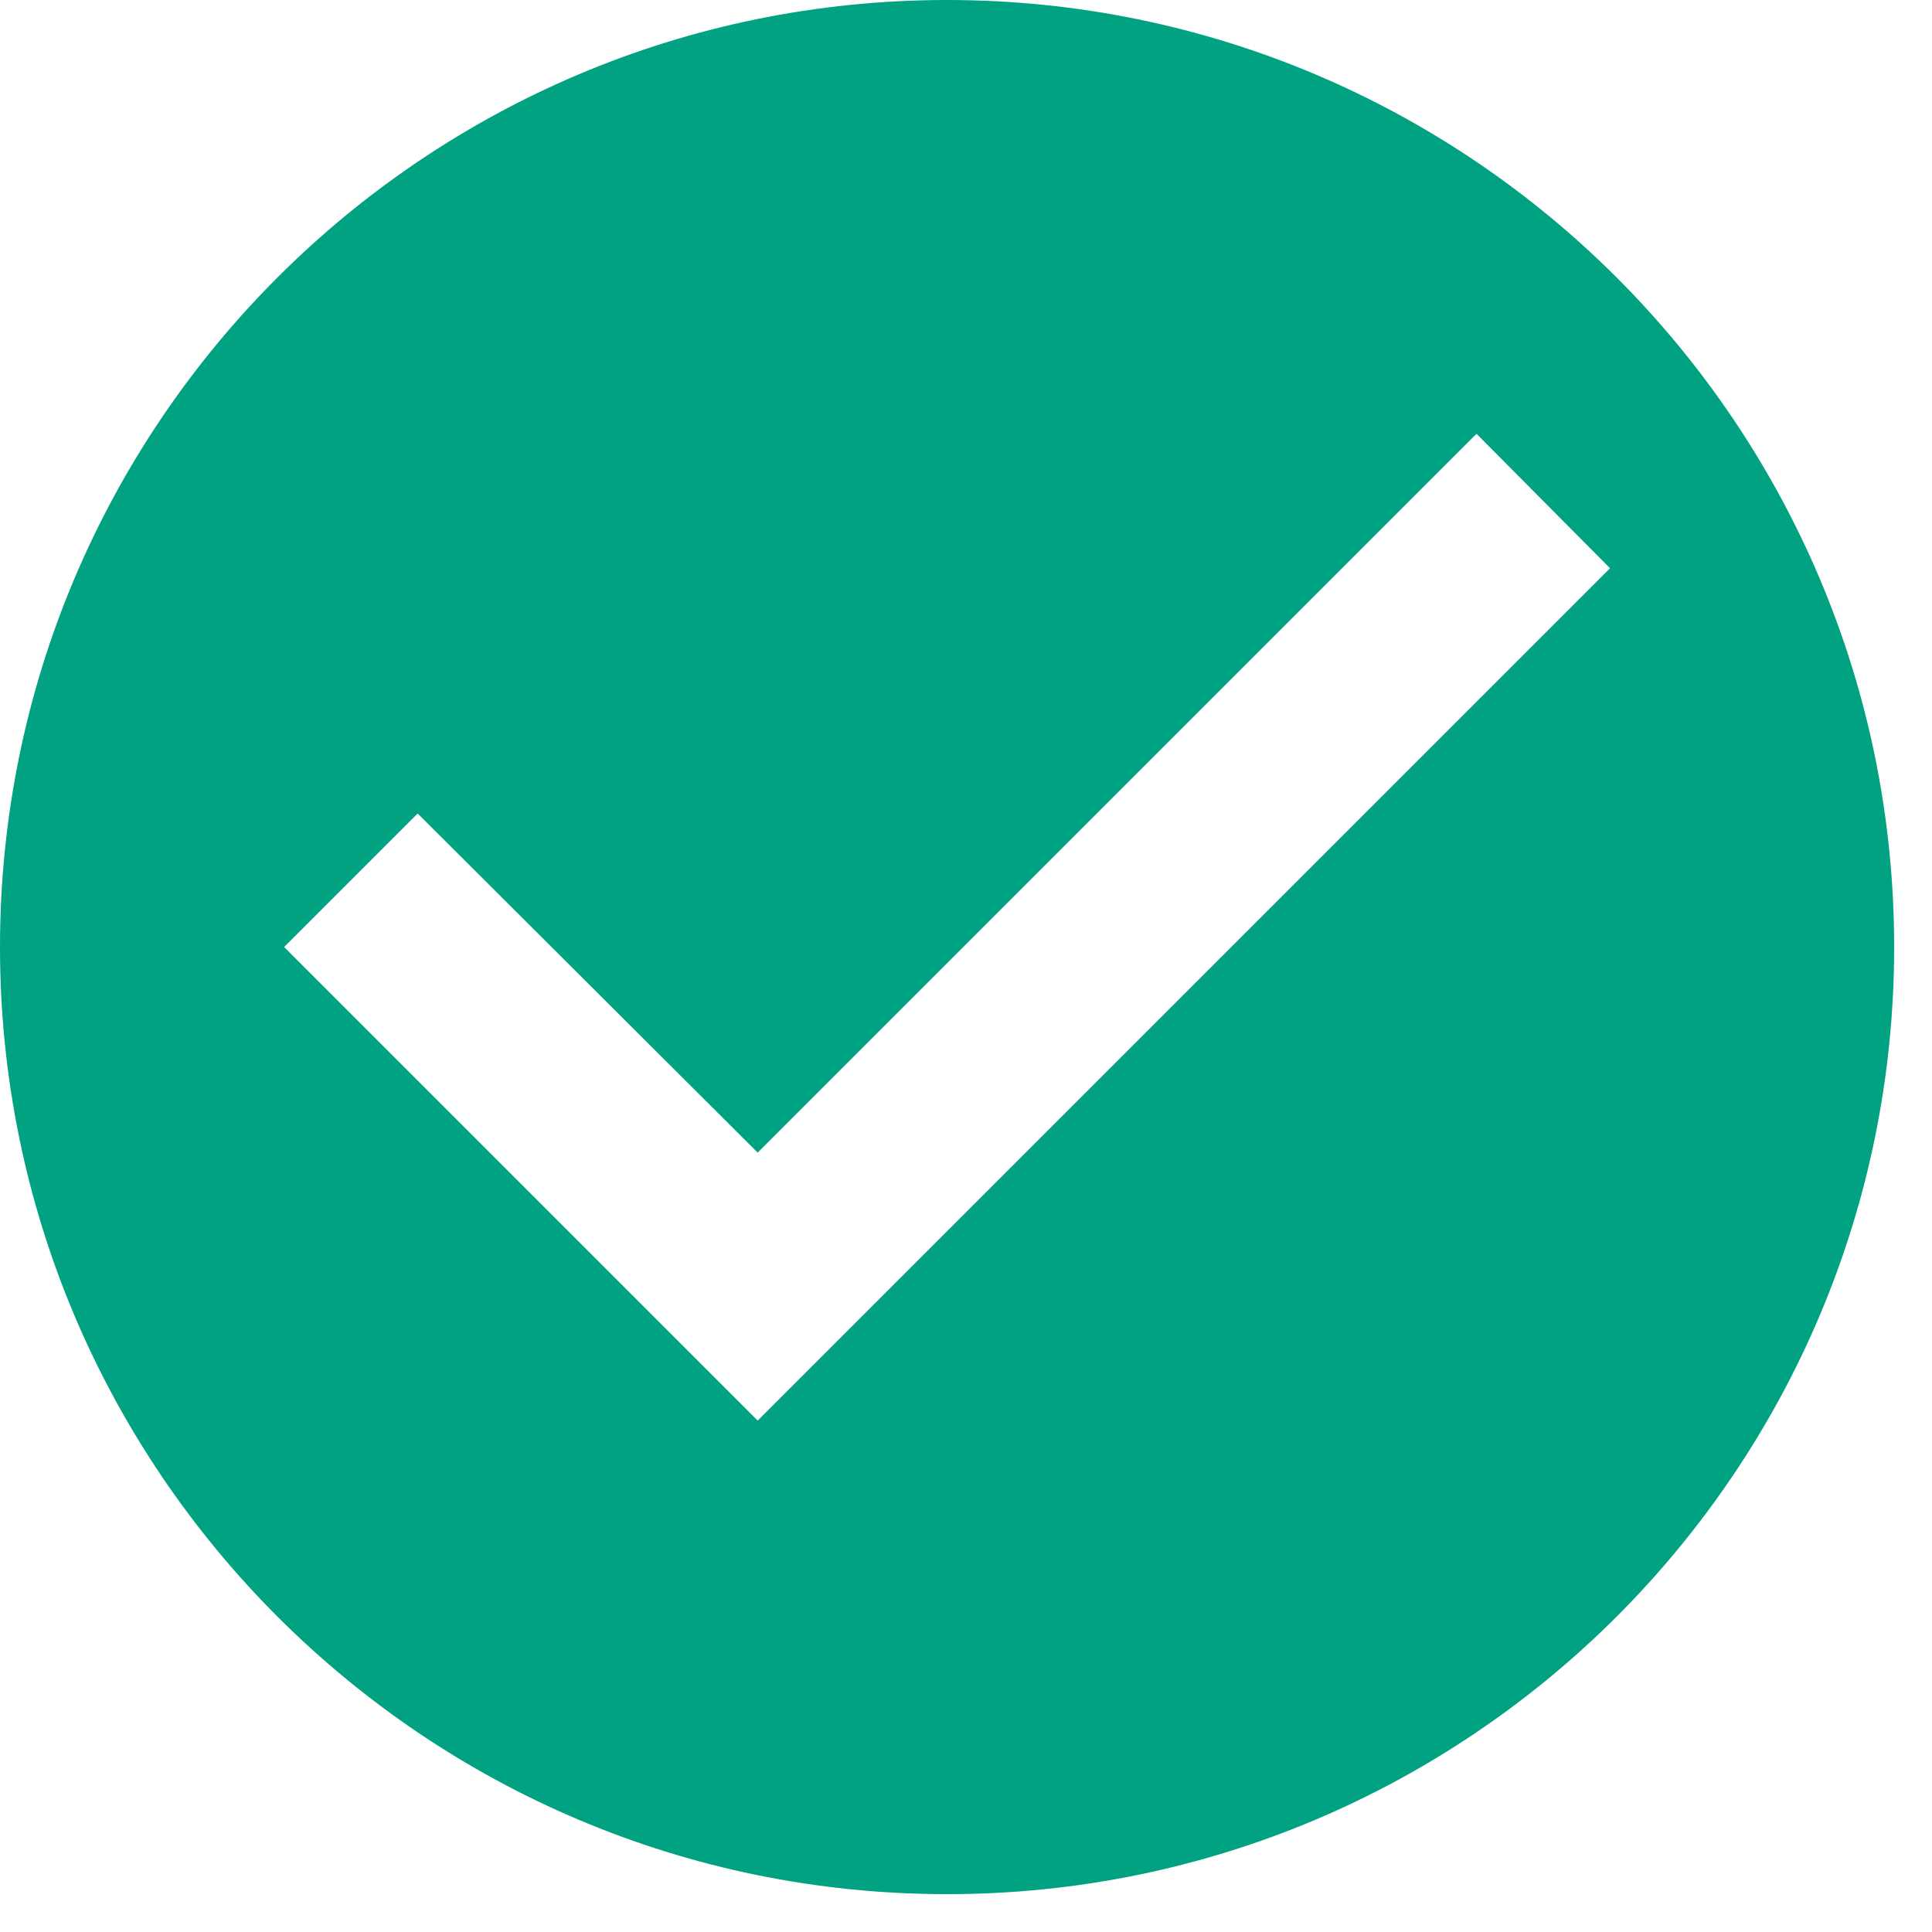
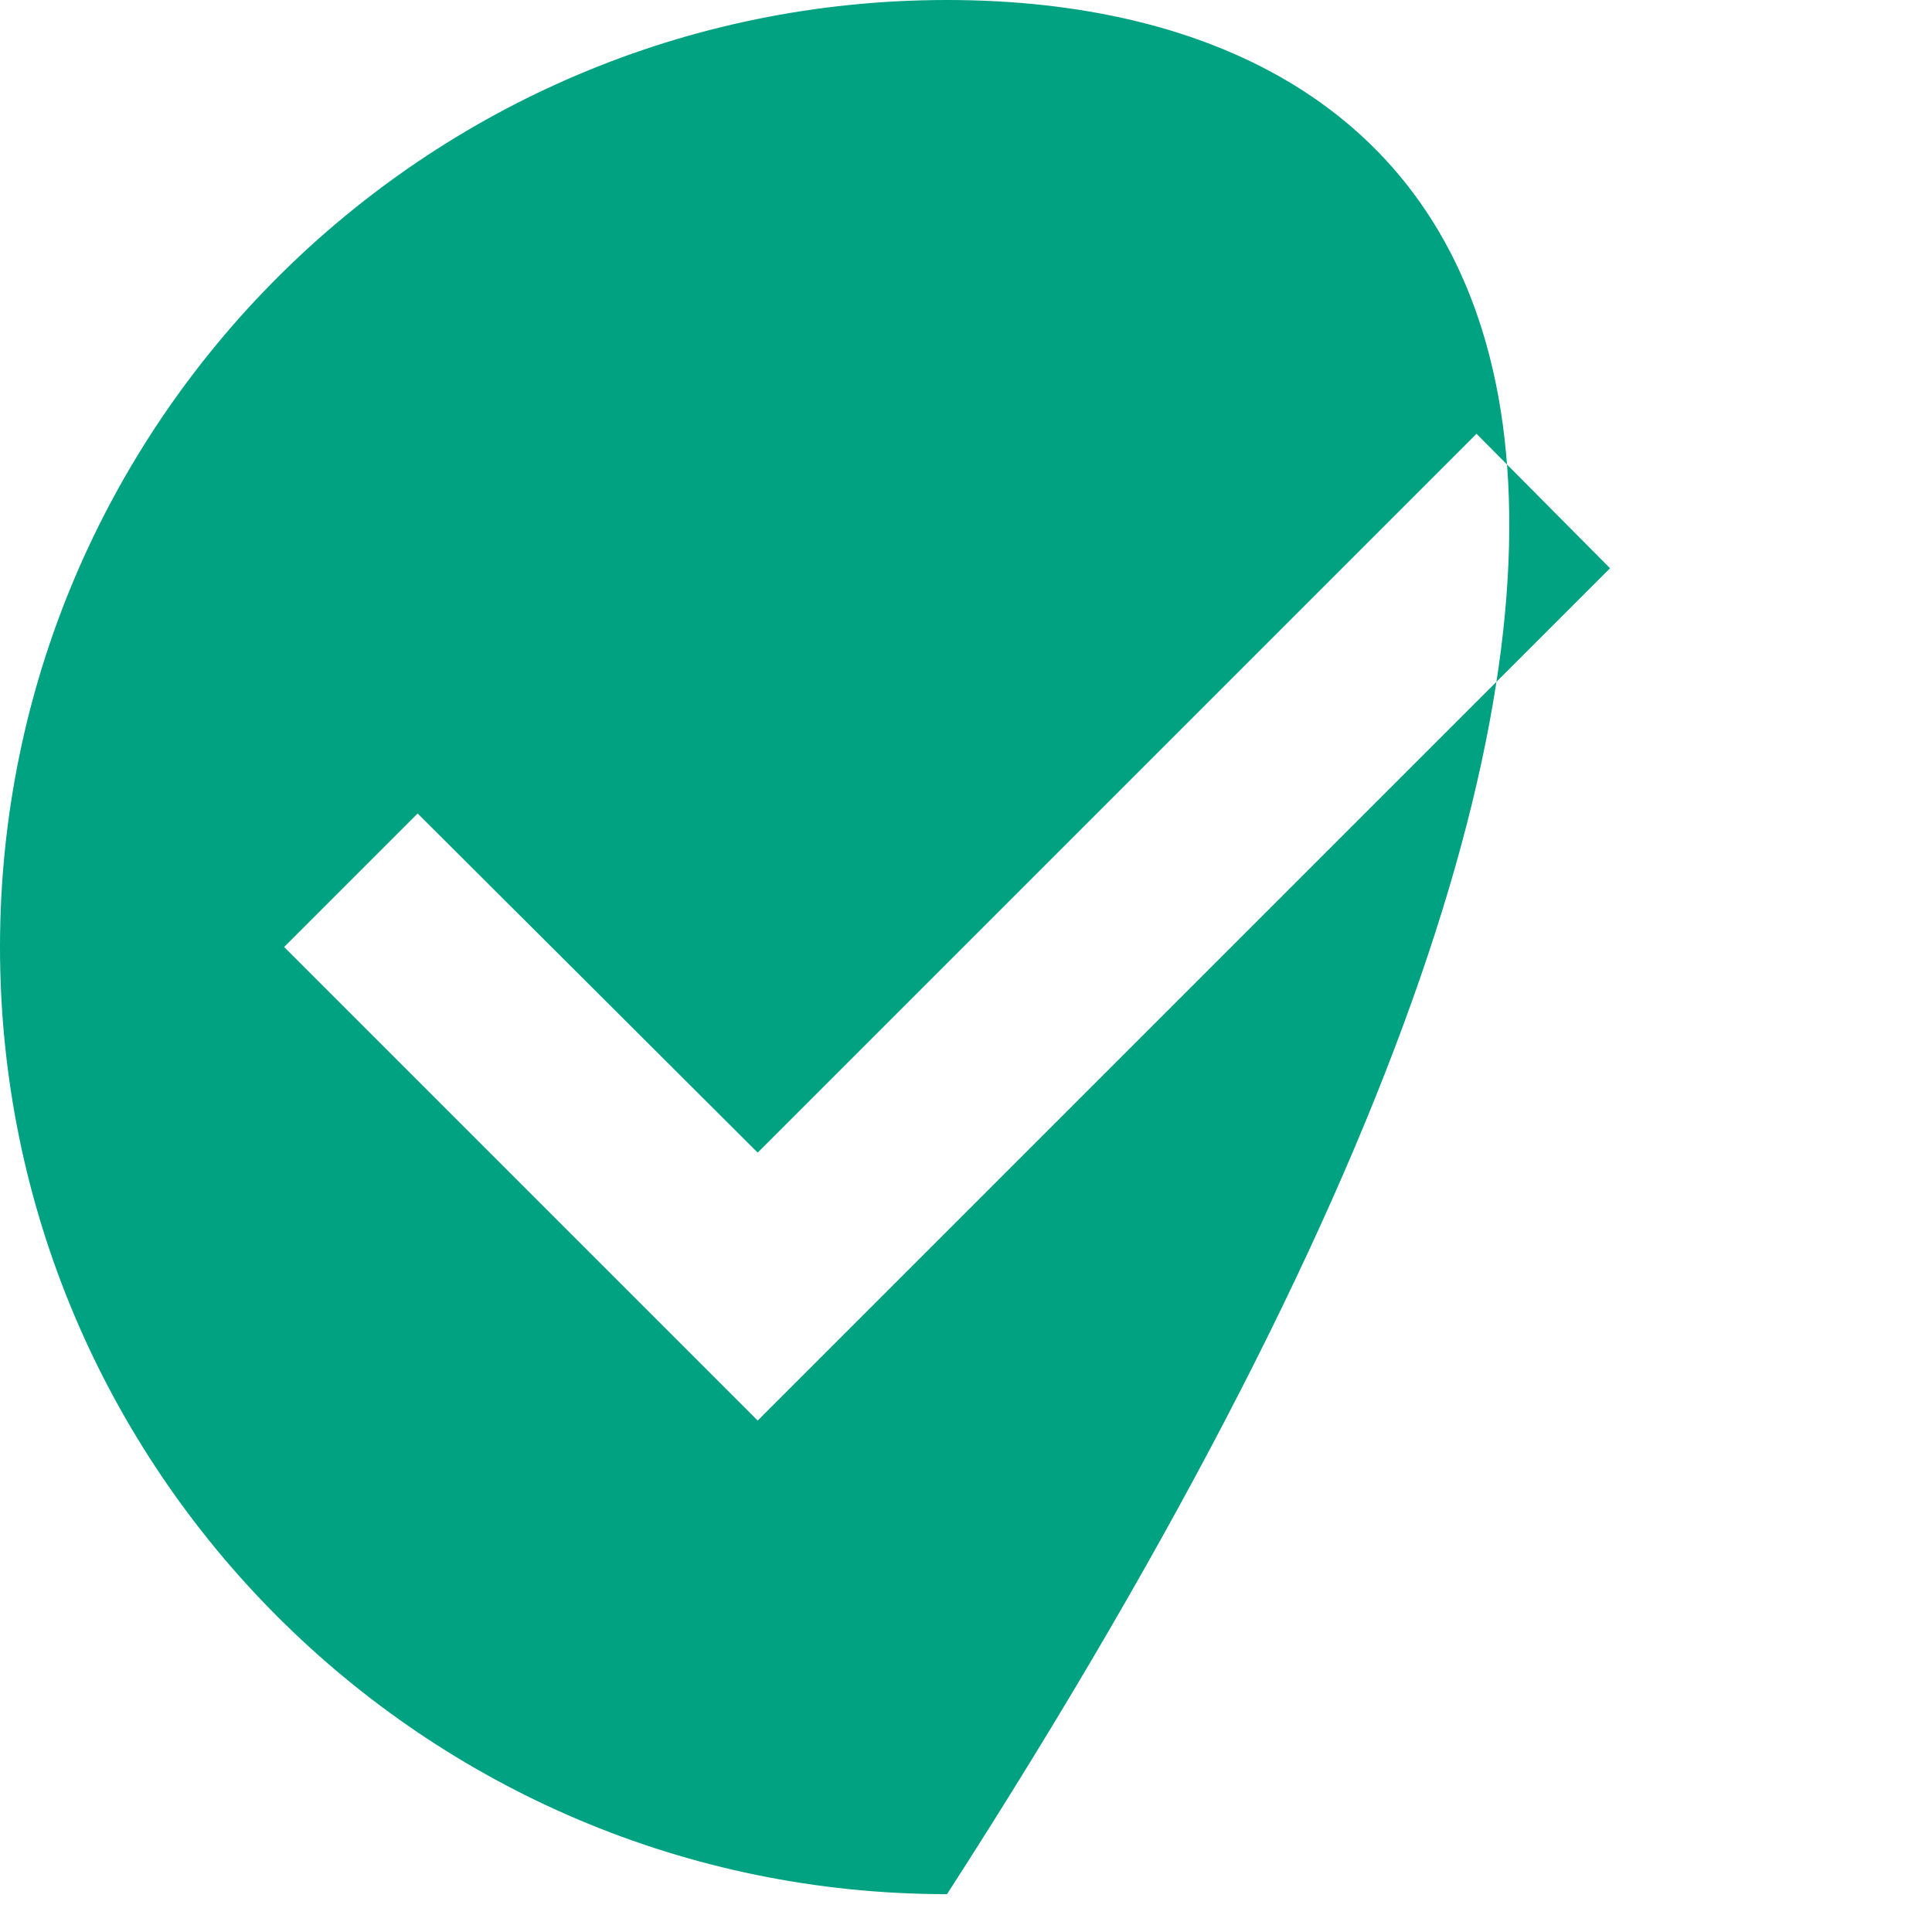
<svg xmlns="http://www.w3.org/2000/svg" fill="none" viewBox="0 0 17 17" height="17" width="17">
-   <path fill="#00A282" d="M8.333 0C3.733 0 0 3.733 0 8.333C0 12.933 3.733 16.667 8.333 16.667C12.933 16.667 16.667 12.933 16.667 8.333C16.667 3.733 12.933 0 8.333 0ZM6.667 12.5L2.5 8.333L3.675 7.158L6.667 10.142L12.992 3.817L14.167 5L6.667 12.5Z" />
+   <path fill="#00A282" d="M8.333 0C3.733 0 0 3.733 0 8.333C0 12.933 3.733 16.667 8.333 16.667C16.667 3.733 12.933 0 8.333 0ZM6.667 12.5L2.5 8.333L3.675 7.158L6.667 10.142L12.992 3.817L14.167 5L6.667 12.5Z" />
</svg>